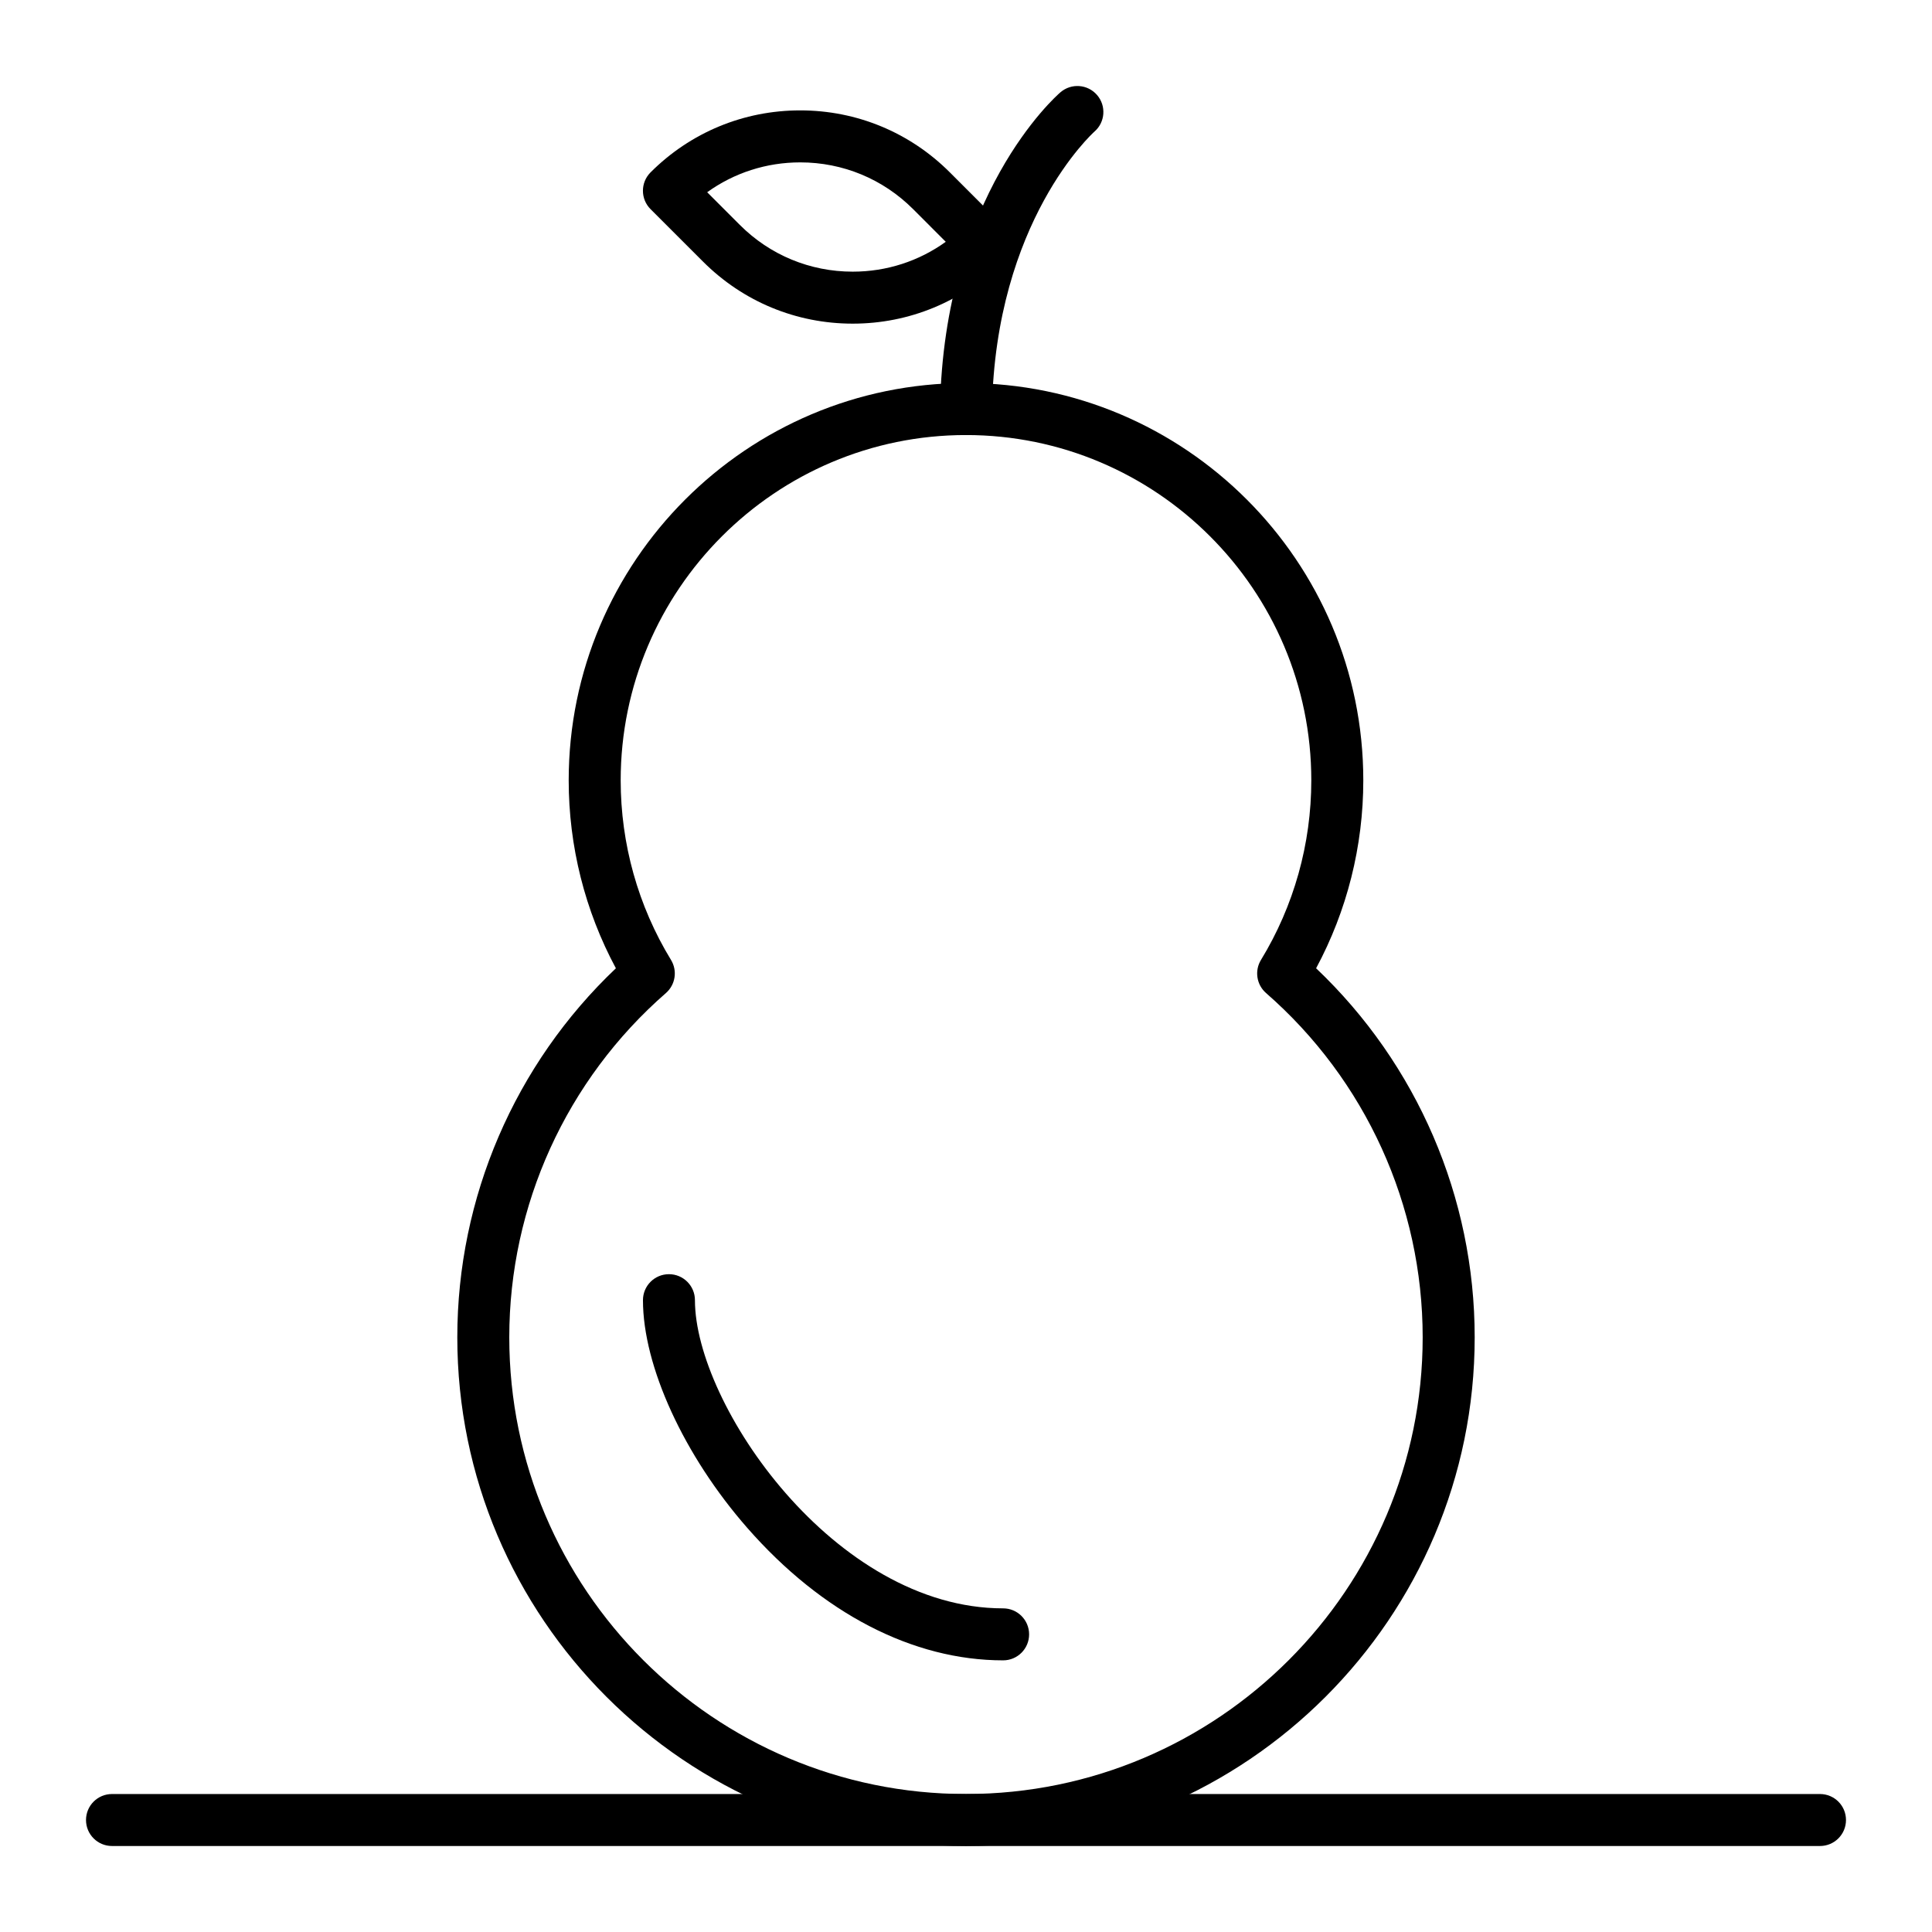
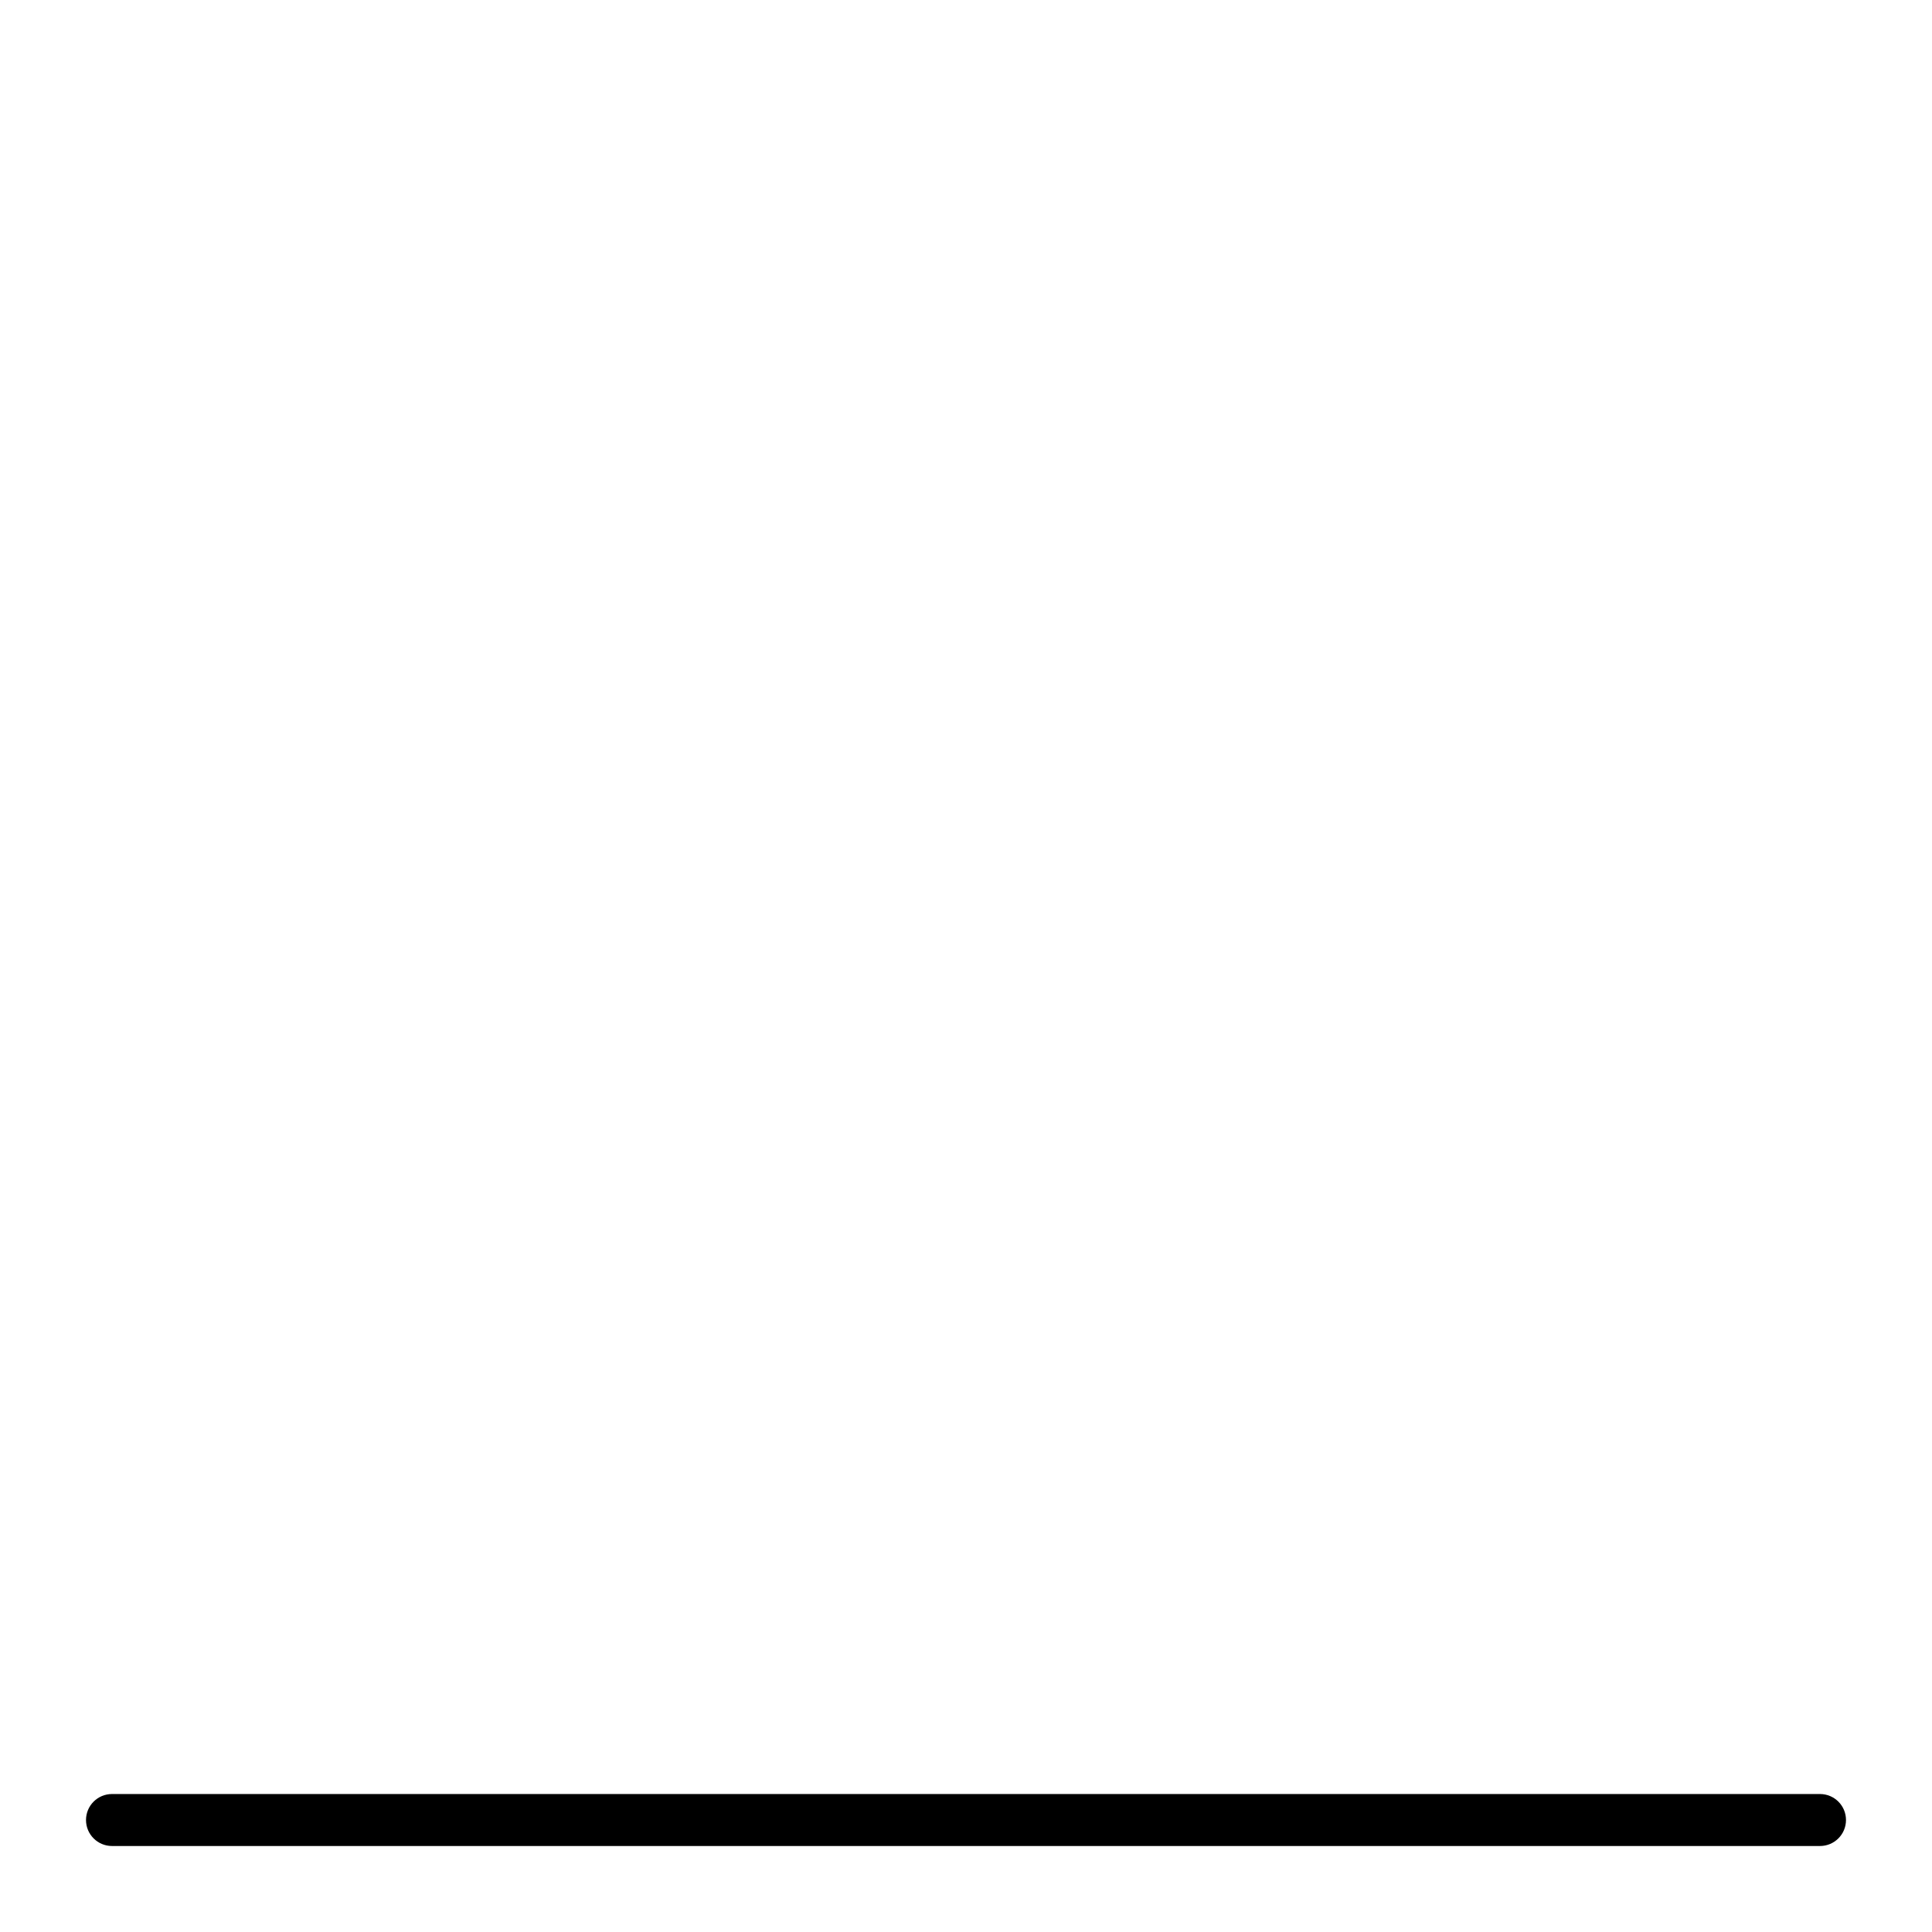
<svg xmlns="http://www.w3.org/2000/svg" fill="#000000" width="800px" height="800px" version="1.1" viewBox="144 144 512 512">
  <g>
-     <path d="m400 633.21c-74.332 0-134.81-60.477-134.81-134.81 0-37.055 15.246-72.375 42.027-97.793-8.199-15.254-12.508-32.355-12.508-49.809 0-58.055 47.23-105.29 105.29-105.29 58.055 0 105.29 47.23 105.29 105.29 0 17.453-4.309 34.551-12.508 49.805 26.777 25.418 42.027 60.742 42.027 97.797 0 74.332-60.477 134.81-134.81 134.81zm0-373.92c-50.461 0-91.512 41.051-91.512 91.512 0 16.836 4.609 33.293 13.336 47.59 1.746 2.867 1.176 6.57-1.352 8.777-26.379 23.016-41.508 56.27-41.508 91.234 0 66.738 54.297 121.03 121.03 121.03 66.738 0 121.03-54.297 121.03-121.03 0-34.965-15.129-68.219-41.504-91.23-2.527-2.207-3.098-5.914-1.352-8.777 8.727-14.297 13.34-30.758 13.34-47.594 0-50.457-41.055-91.512-91.512-91.512z" />
-     <path d="m409.84 584.01c-23.898 0-47.977-12.465-67.801-35.102-16.797-19.172-27.648-42.859-27.648-60.348 0-3.805 3.082-6.887 6.887-6.887 3.805 0 6.887 3.082 6.887 6.887 0 27.598 36.977 81.672 81.672 81.672 3.805 0 6.887 3.082 6.887 6.887 0.004 3.805-3.078 6.891-6.883 6.891z" />
-     <path d="m400 259.29h-0.129c-3.805-0.07-6.832-3.207-6.762-7.012 1.027-56.551 30.648-82.727 31.91-83.812 2.883-2.484 7.231-2.164 9.715 0.719 2.481 2.875 2.164 7.211-0.699 9.695-0.379 0.336-26.246 23.723-27.152 73.648-0.066 3.762-3.137 6.762-6.883 6.762z" />
-     <path d="m369.98 229.77c-14.984 0-29.066-5.836-39.66-16.43l-13.918-13.914c-2.691-2.688-2.691-7.051 0-9.742 10.594-10.594 24.68-16.43 39.66-16.43 14.98 0 29.066 5.836 39.66 16.43l13.914 13.918c2.688 2.691 2.688 7.051 0 9.742-10.59 10.59-24.676 16.426-39.656 16.426zm-29.918-26.168c7.988 7.992 18.617 12.391 29.918 12.391 8.973 0 17.516-2.773 24.656-7.914l-8.652-8.656c-7.992-7.992-18.617-12.391-29.918-12.391-8.973 0-17.516 2.773-24.656 7.914z" />
    <path d="m626.32 633.21h-452.64c-3.805 0-6.887-3.082-6.887-6.887 0-3.805 3.082-6.887 6.887-6.887h452.64c3.805 0 6.887 3.082 6.887 6.887 0 3.805-3.082 6.887-6.887 6.887z" />
  </g>
</svg>